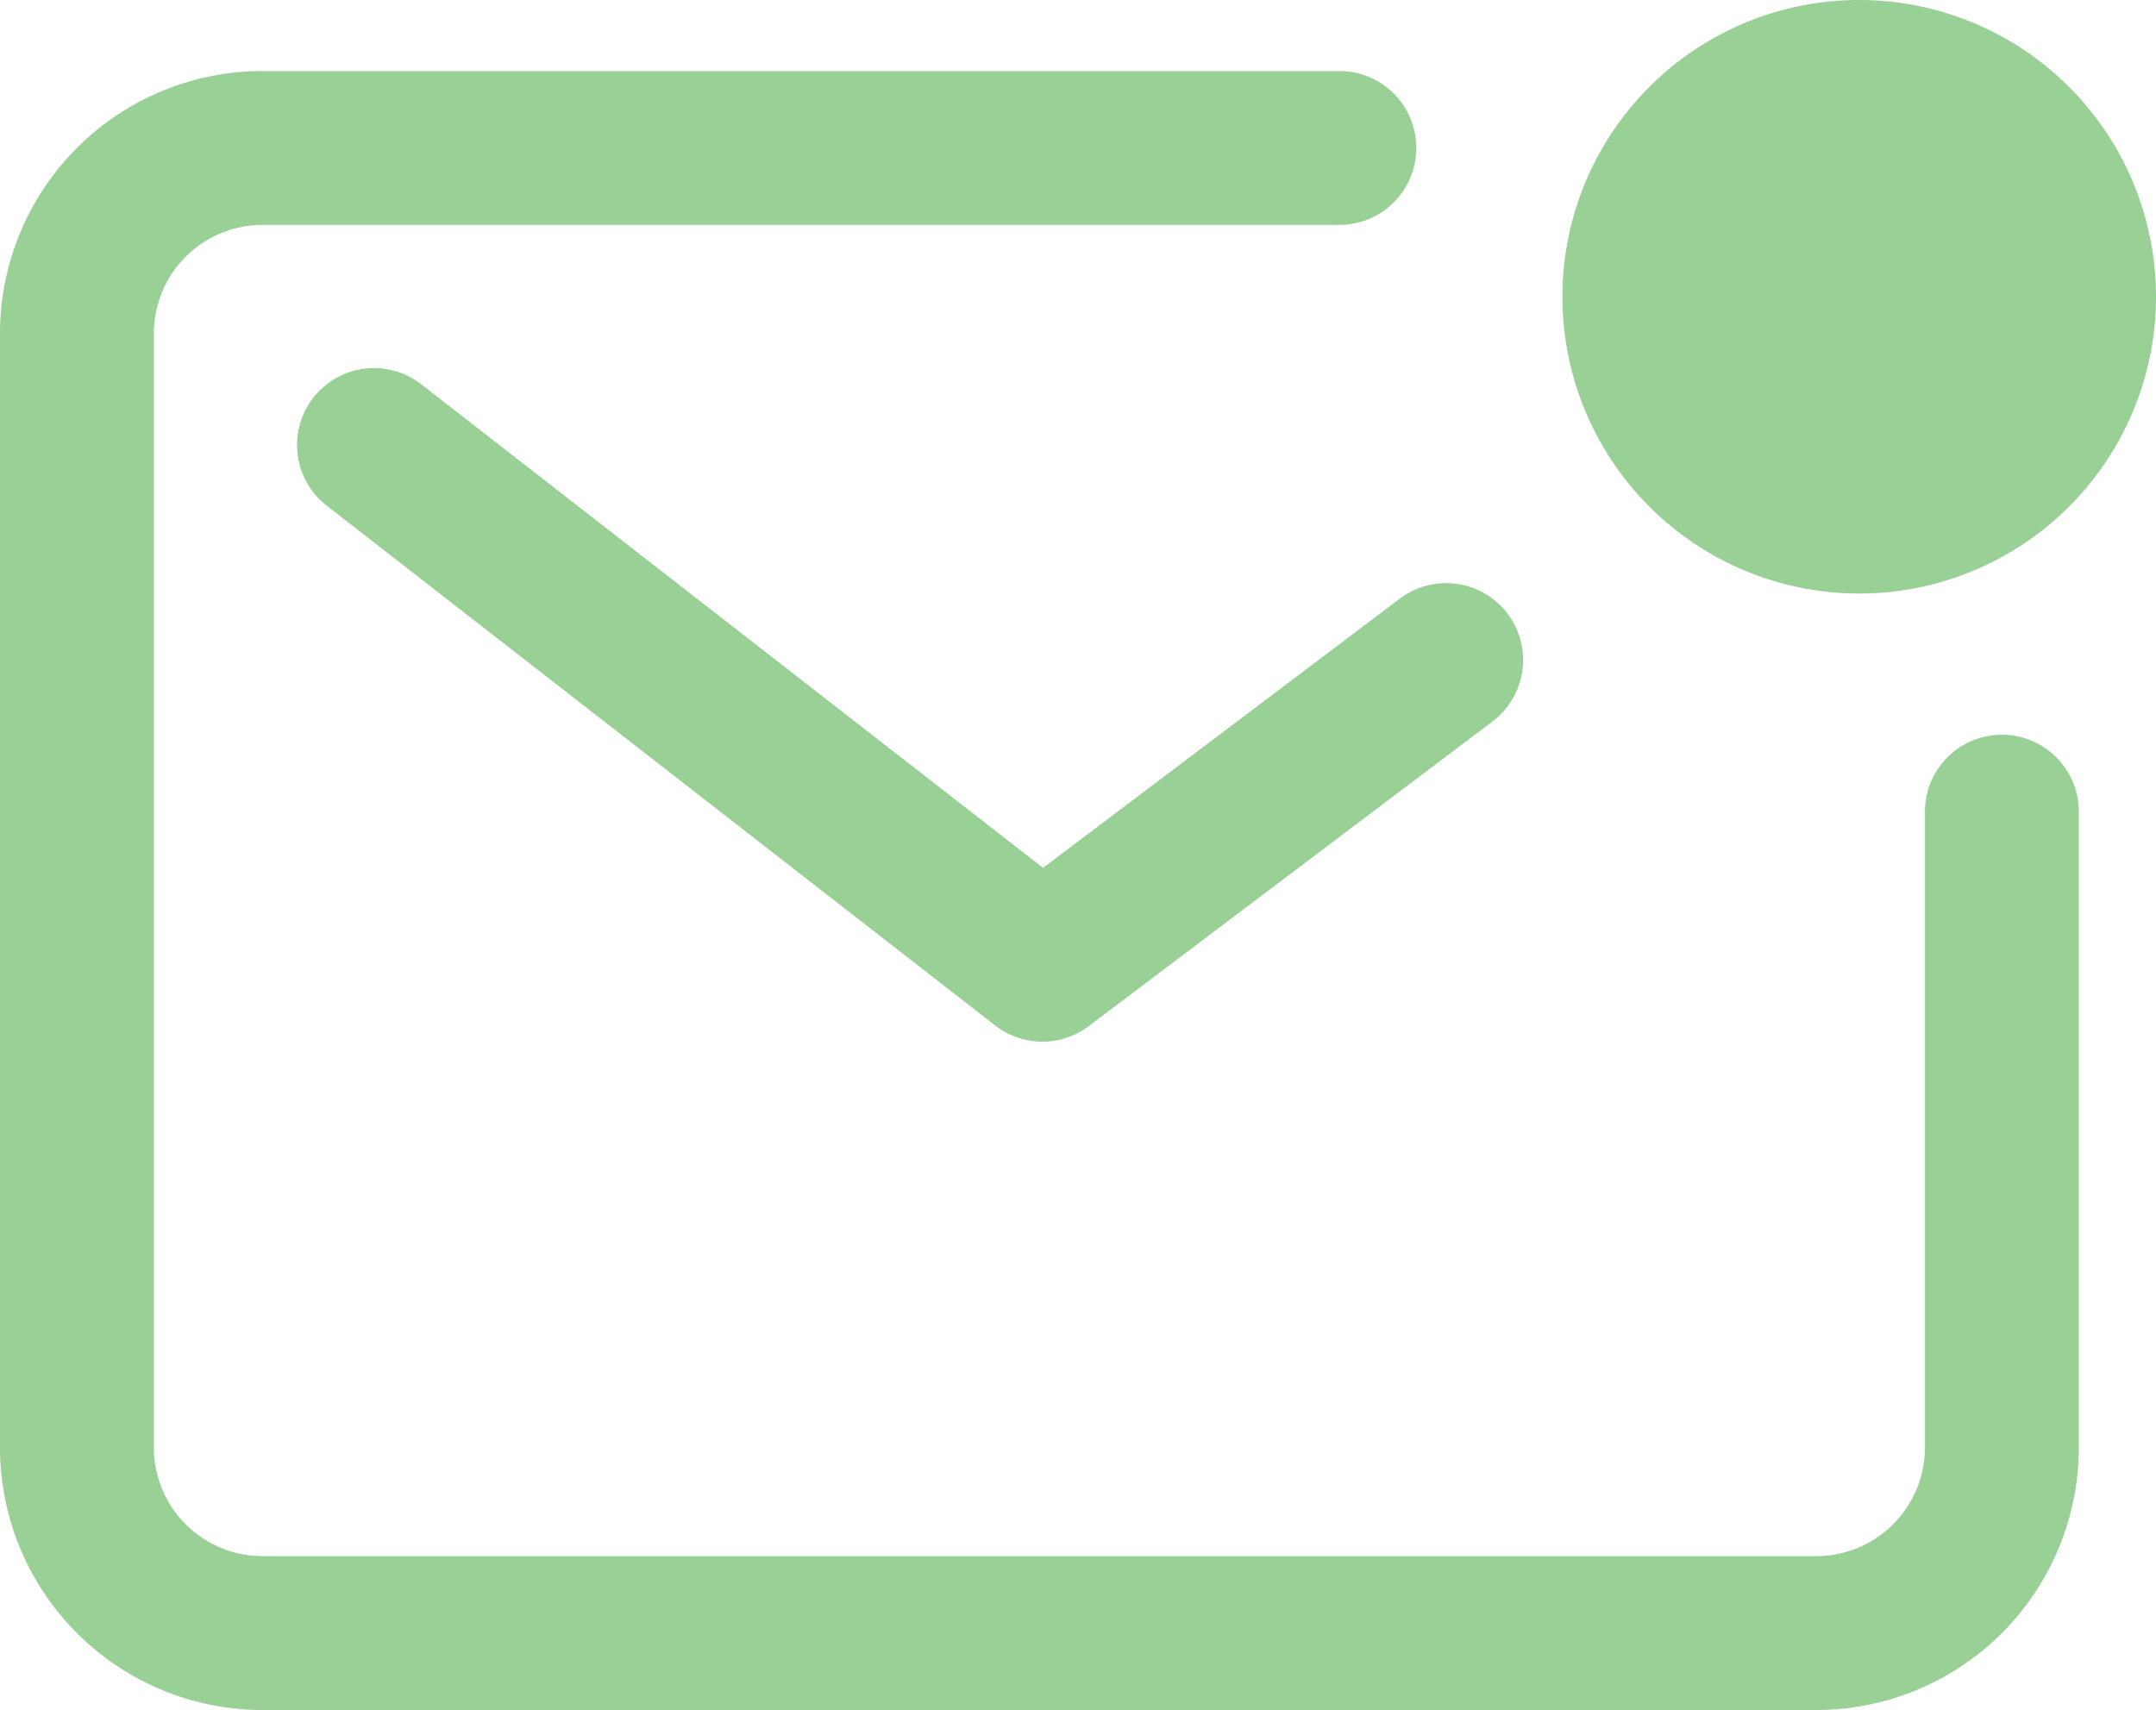
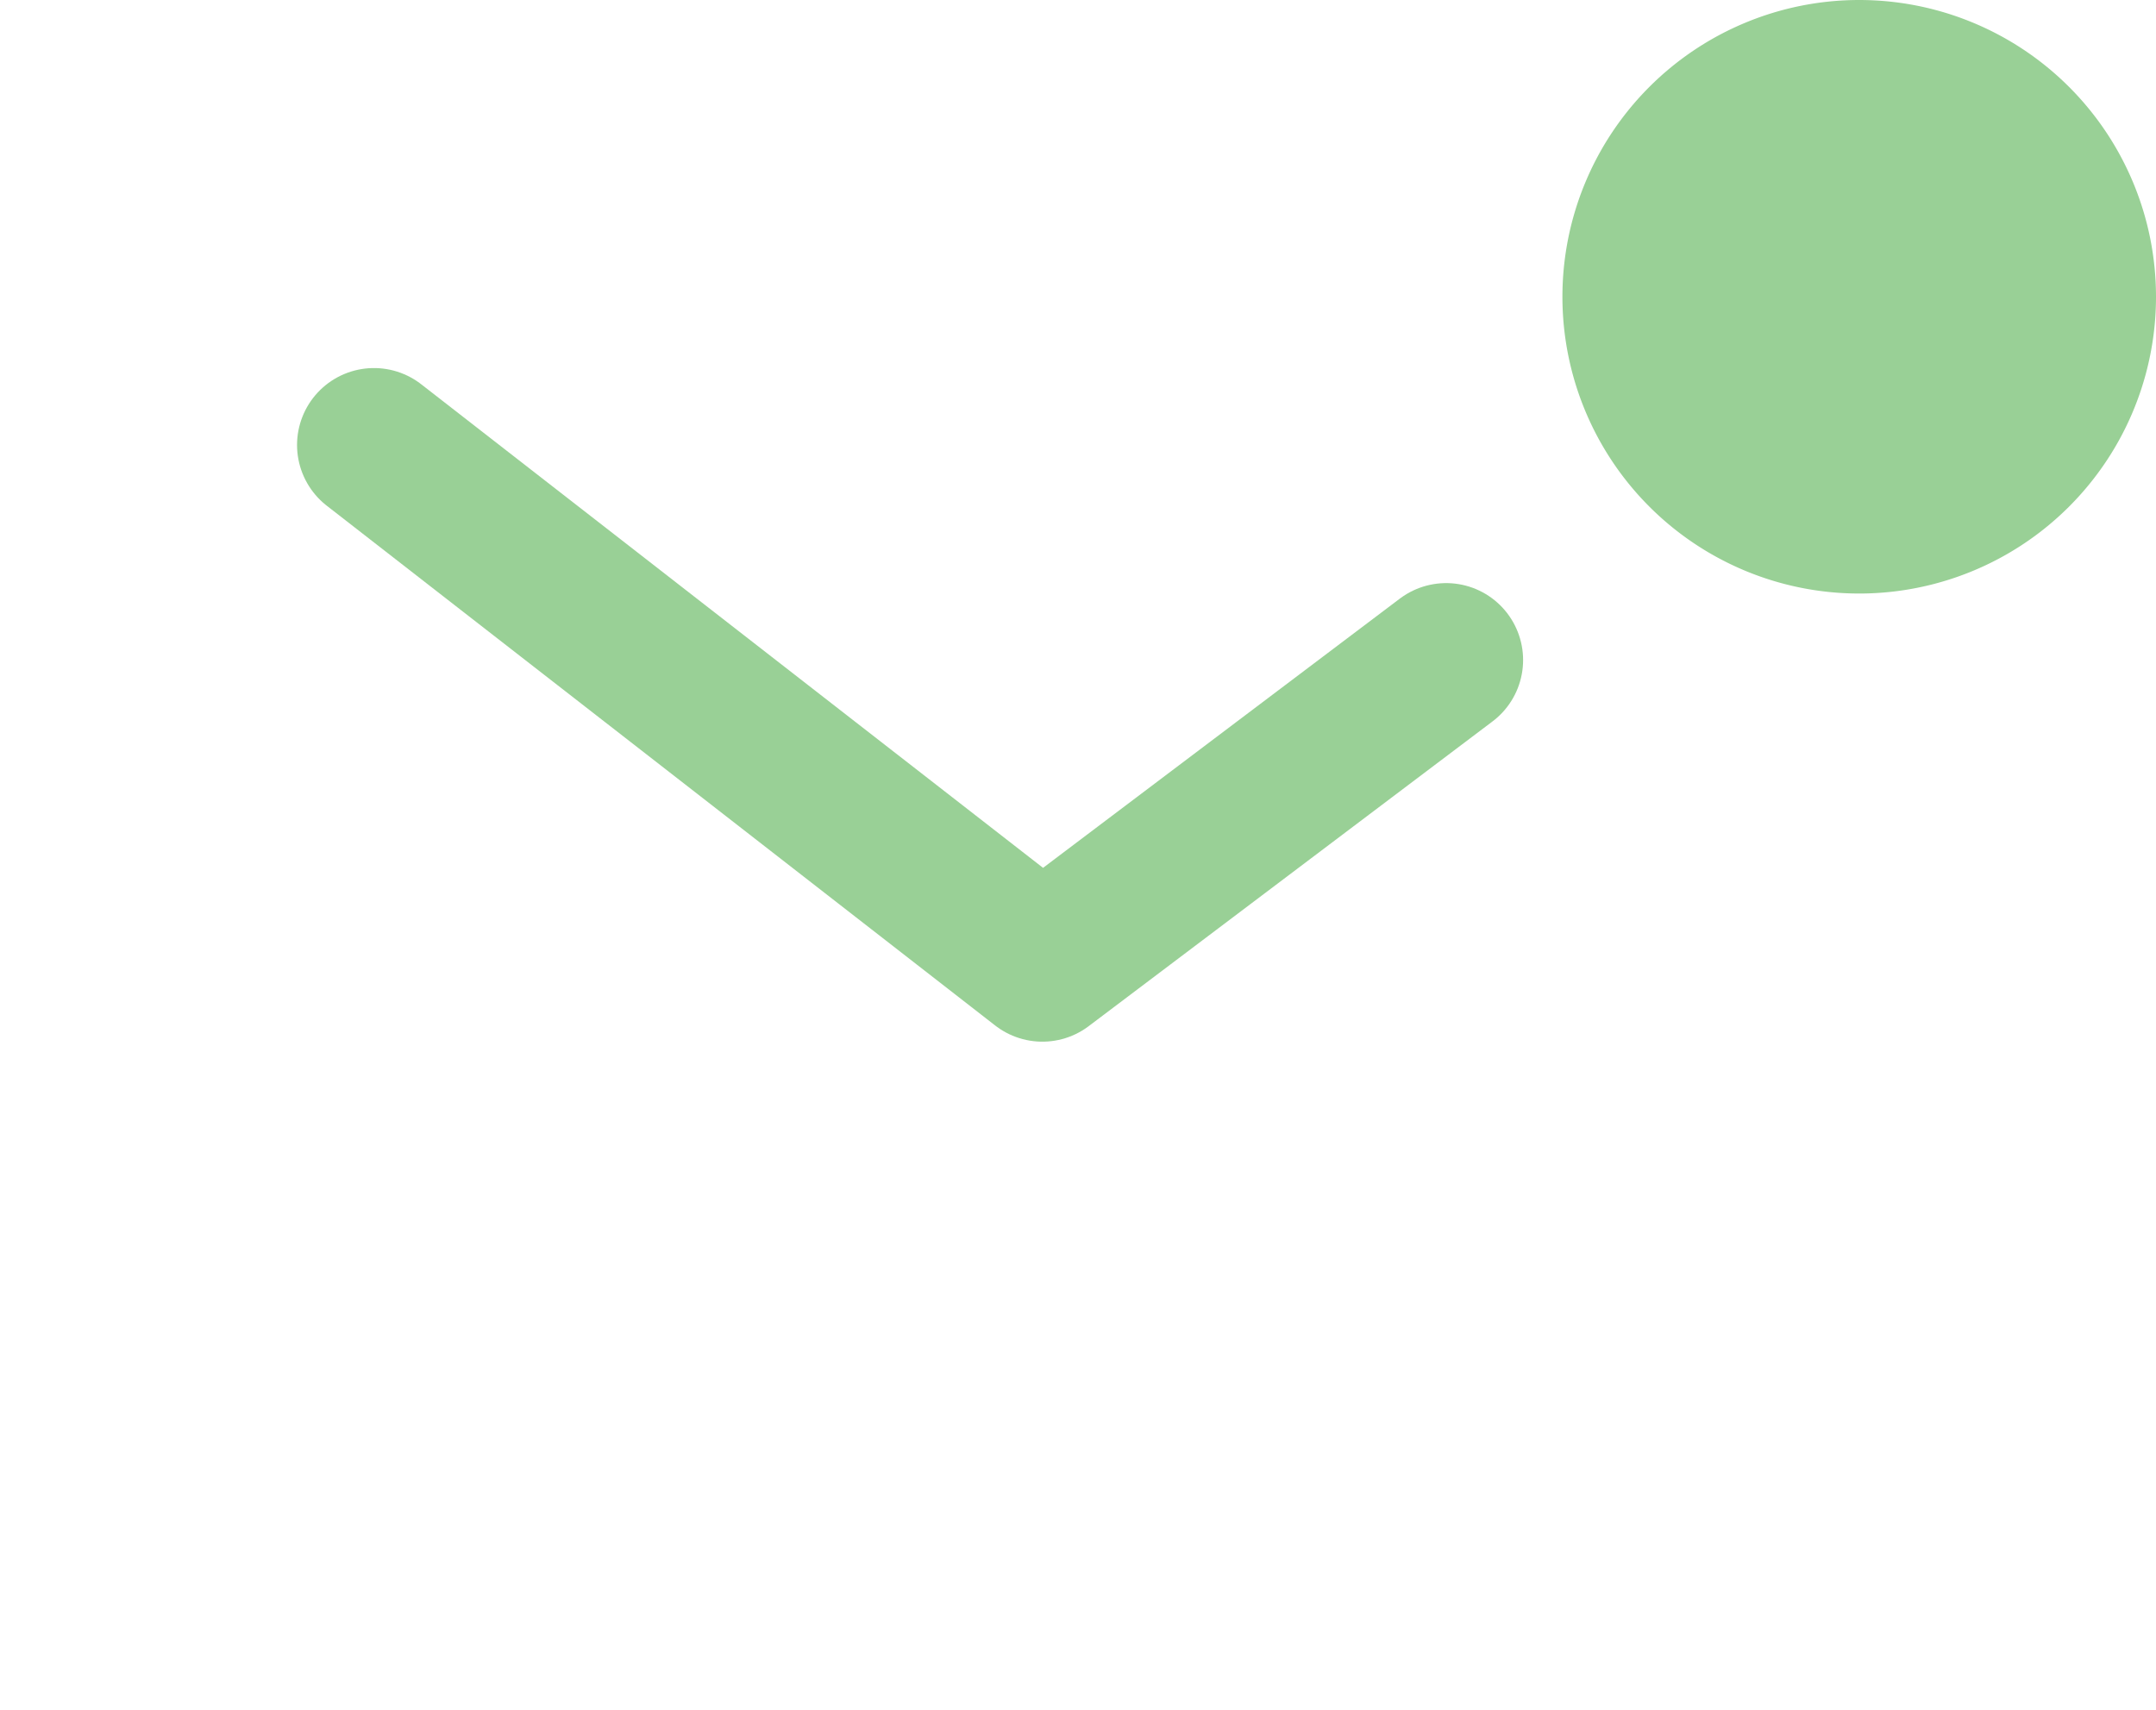
<svg xmlns="http://www.w3.org/2000/svg" width="25.222" height="20.007" viewBox="0 0 25.222 20.007">
  <g id="mail-notification-outline" transform="translate(0.9)">
-     <path id="Path_3" data-name="Path 3" d="M18.144,6.75H5.547A2.172,2.172,0,0,0,3.375,8.922V21.953a2.172,2.172,0,0,0,2.172,2.172H23.722a2.172,2.172,0,0,0,2.172-2.172V14.515" transform="translate(-3.375 -5.019)" fill="none" stroke="#99d096" stroke-linecap="round" stroke-linejoin="round" stroke-width="1.8" />
    <path id="Path_4" data-name="Path 4" d="M7.875,11.25l7.819,6.081,4.724-3.565" transform="translate(-4.4 -6.044)" fill="none" stroke="#99d096" stroke-linecap="round" stroke-linejoin="round" stroke-width="1.8" />
    <path id="Path_5" data-name="Path 5" d="M32.207,8.236a2.6,2.6,0,1,1-2.6-2.6A2.6,2.6,0,0,1,32.207,8.236Z" transform="translate(-8.756 -4.764)" fill="#99d096" />
    <path id="Path_6" data-name="Path 6" d="M29.351,11.452A3.472,3.472,0,1,1,32.823,7.98,3.472,3.472,0,0,1,29.351,11.452Zm0-5.207a1.737,1.737,0,1,0,1.734,1.737,1.737,1.737,0,0,0-1.734-1.737Z" transform="translate(-8.501 -4.508)" fill="#99d096" />
  </g>
</svg>